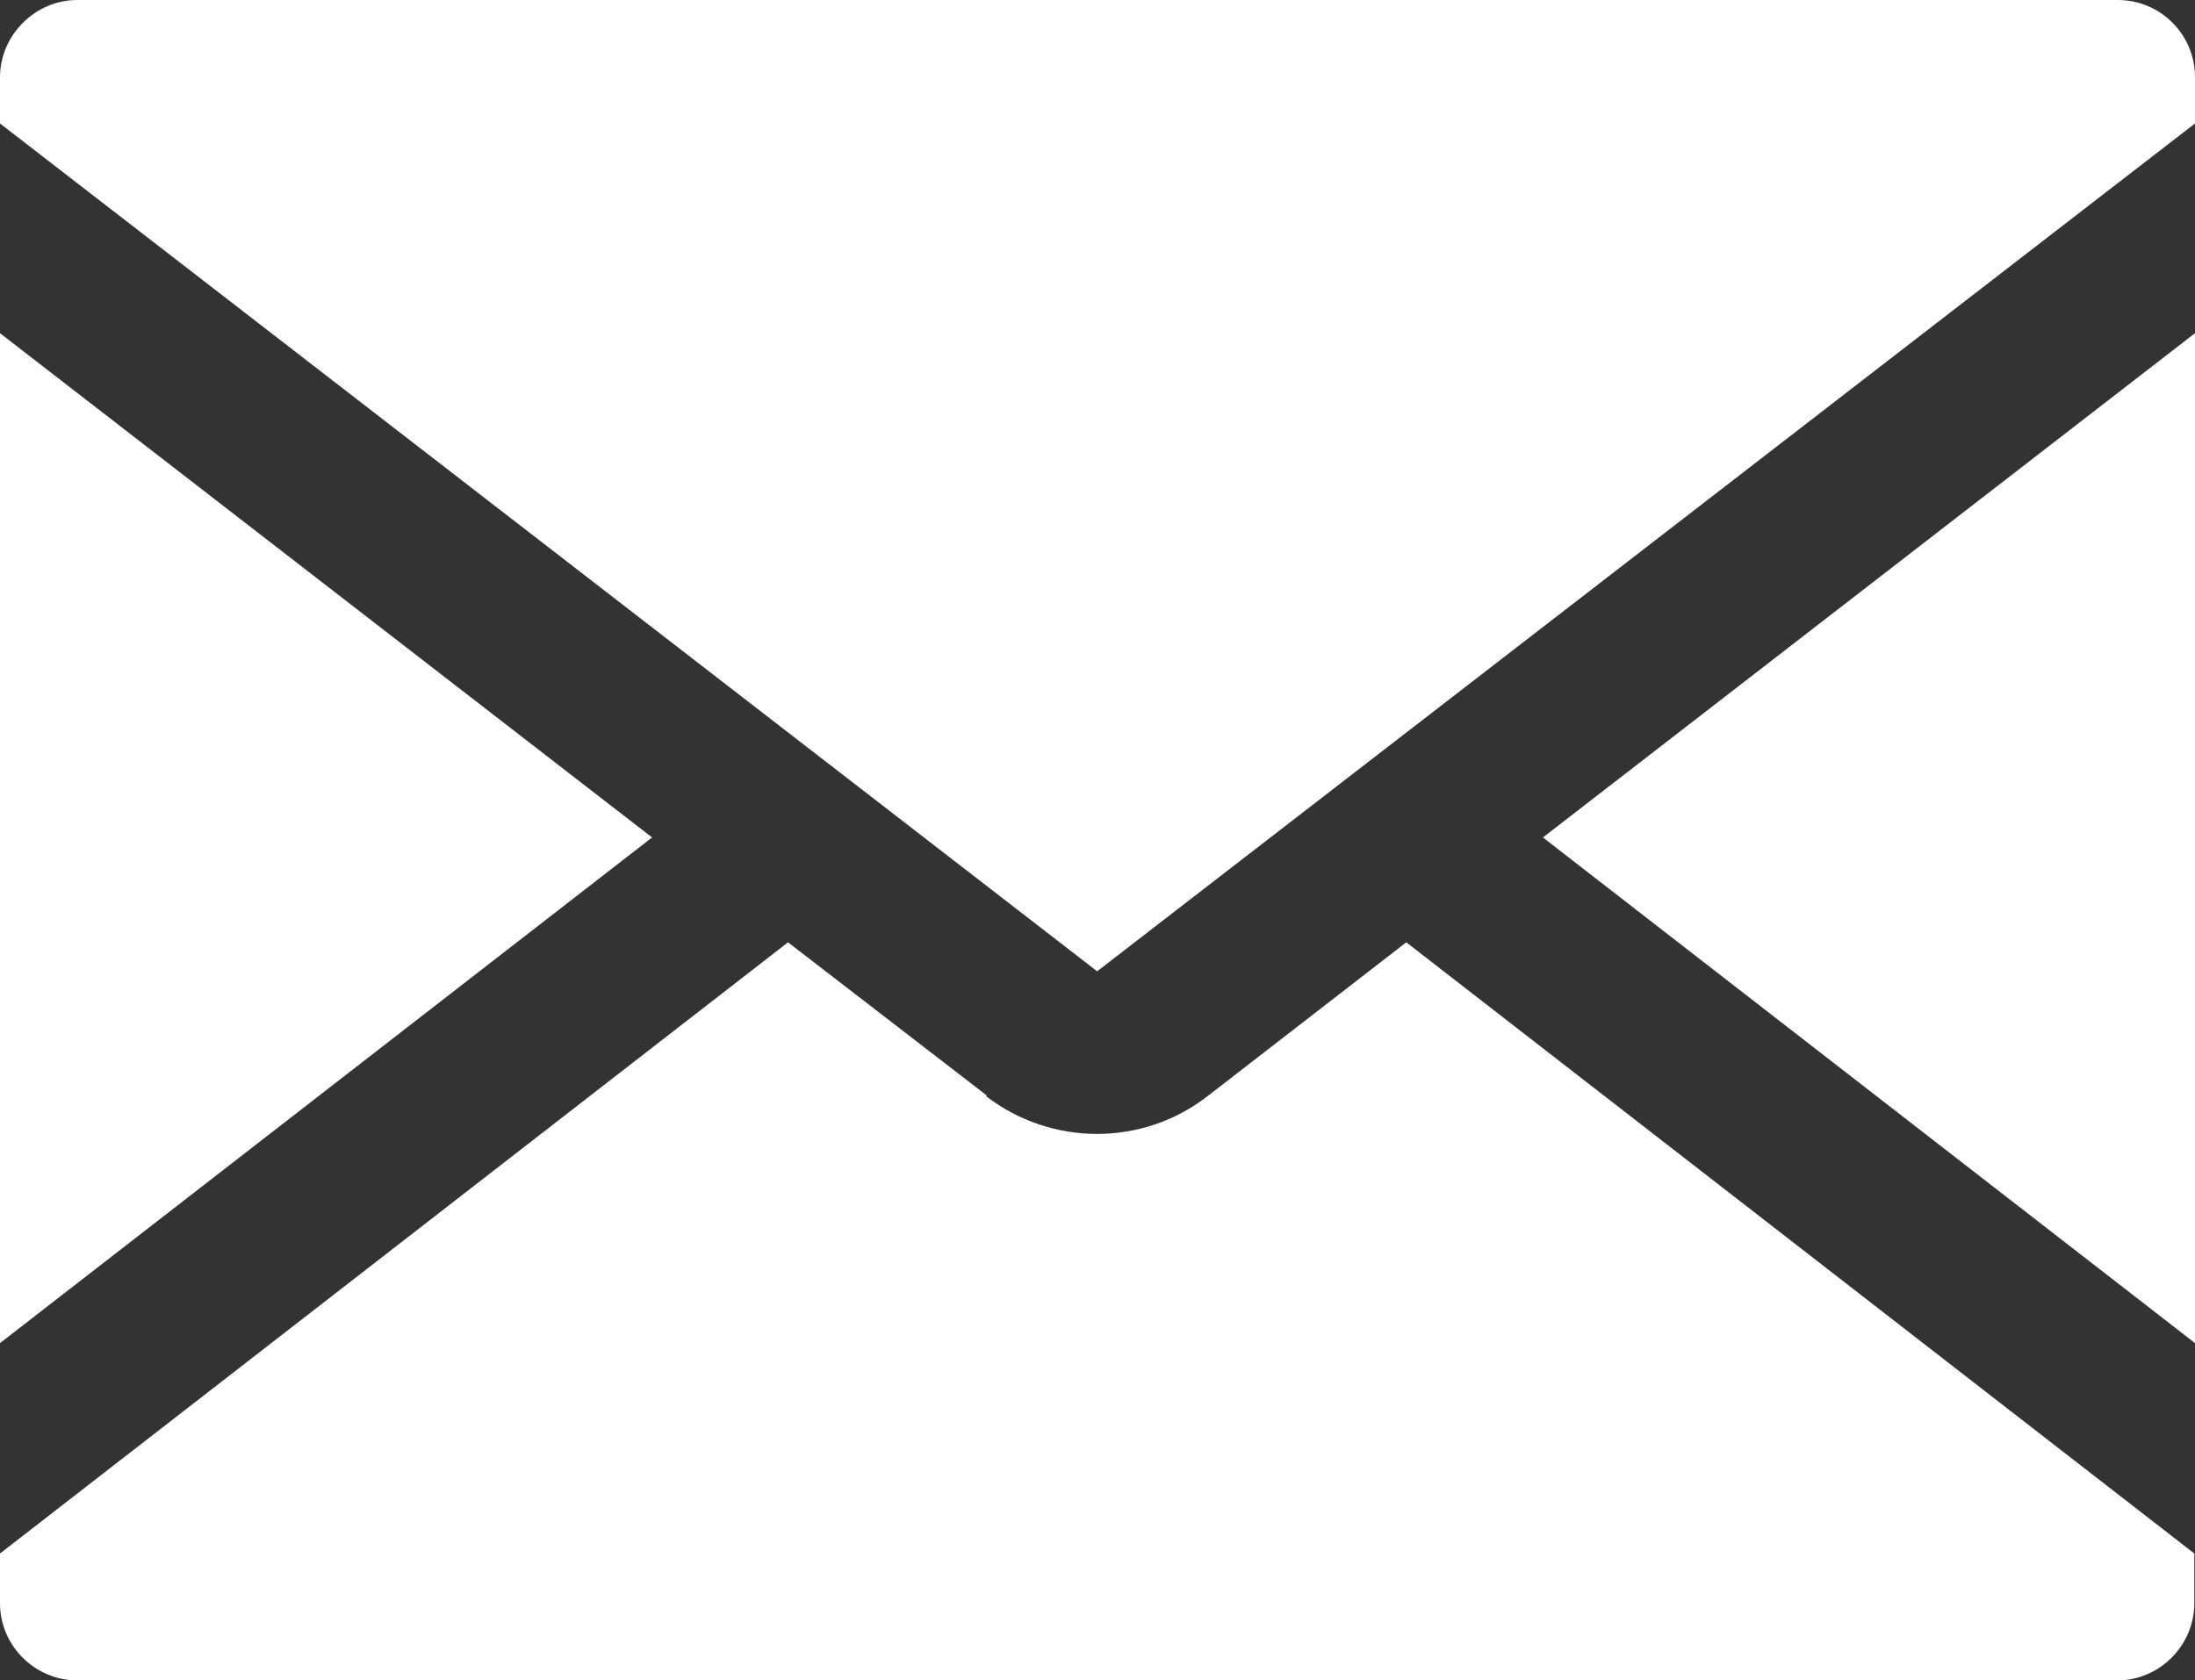
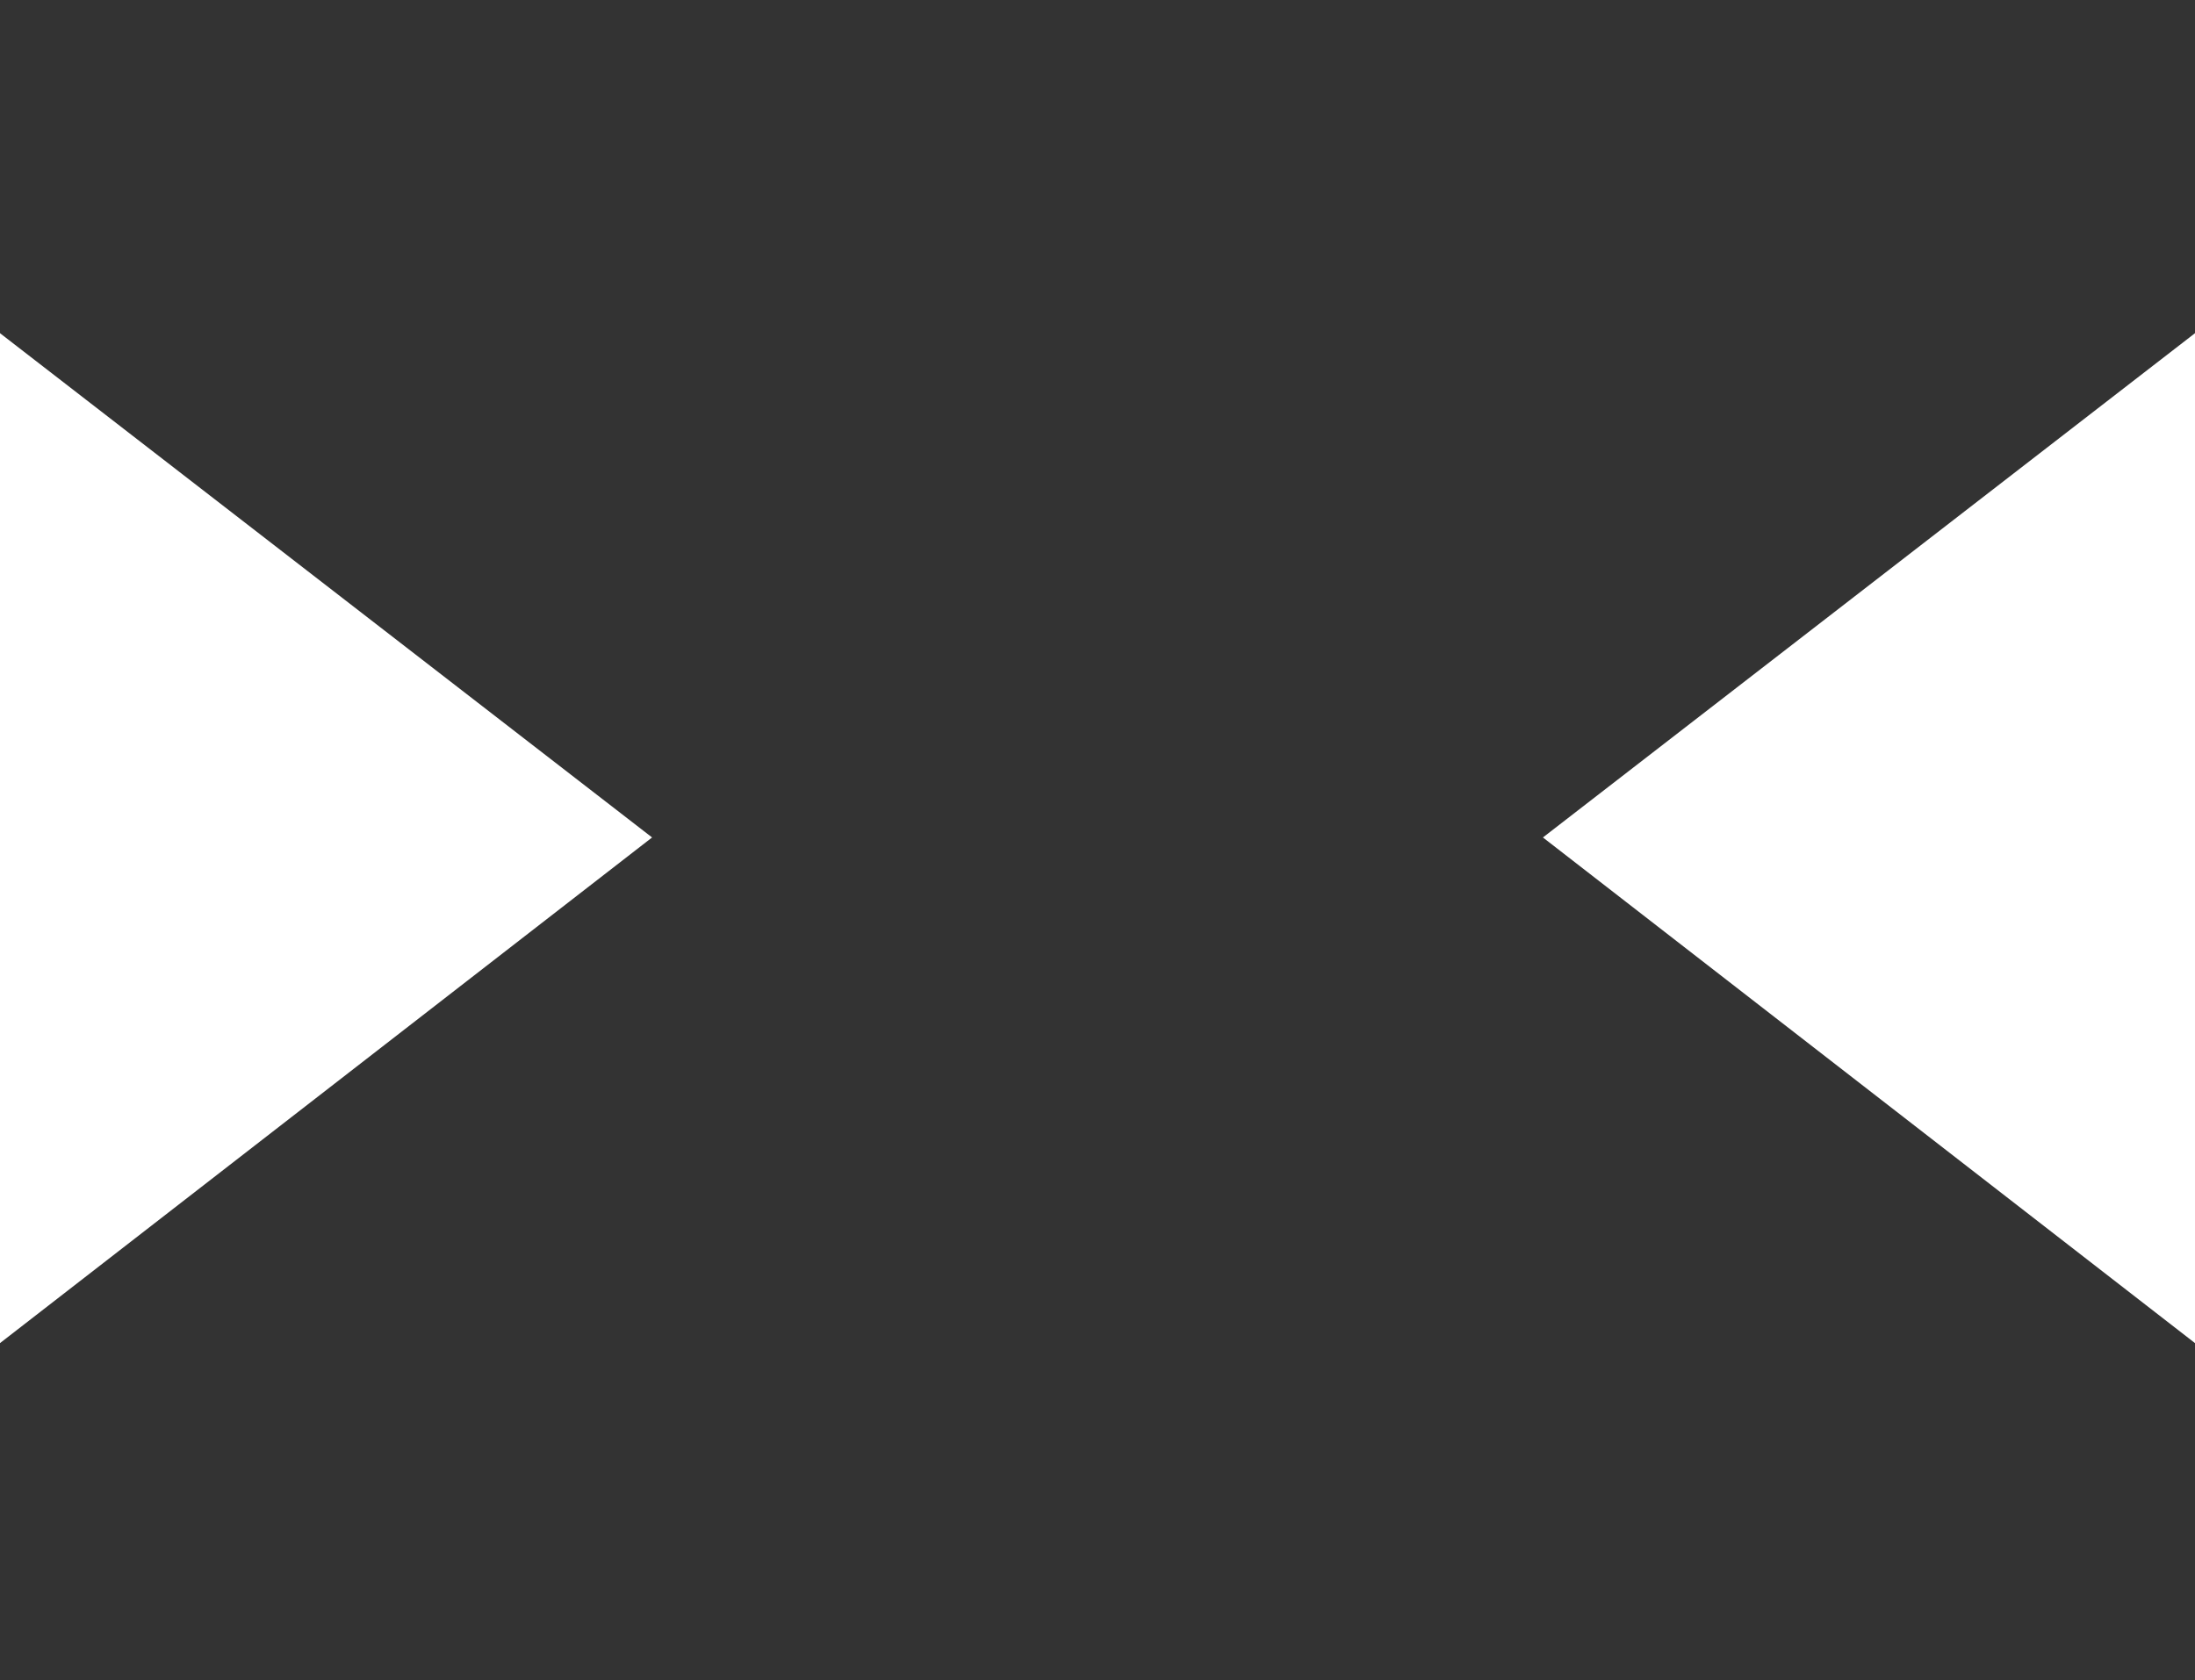
<svg xmlns="http://www.w3.org/2000/svg" id="_レイヤー_1" data-name="レイヤー 1" viewBox="0 0 31.81 24.36">
  <rect x="0" y="0" width="31.81" height="24.36" fill="#333333" stroke="none" />
  <defs>
    <style>
      .cls-1 {
        fill: #fff;
      }
    </style>
  </defs>
  <polygon class="cls-1" points="31.81 19.47 31.81 4.83 22.36 12.14 31.81 19.47" />
  <polygon class="cls-1" points="0 4.83 0 19.47 9.45 12.14 0 4.83" />
-   <path class="cls-1" d="M14.3,15.88l-2.88-2.22L0,22.52v.72c0,.62.51,1.12,1.12,1.12h29.56c.62,0,1.12-.51,1.12-1.12v-.72l-11.42-8.86-2.88,2.23c-.94.73-2.26.73-3.21,0Z" />
-   <path class="cls-1" d="M30.68,0H1.12C.51,0,0,.51,0,1.12v.67l15.9,12.29L31.81,1.79v-.67c0-.62-.5-1.12-1.12-1.12Z" />
</svg>